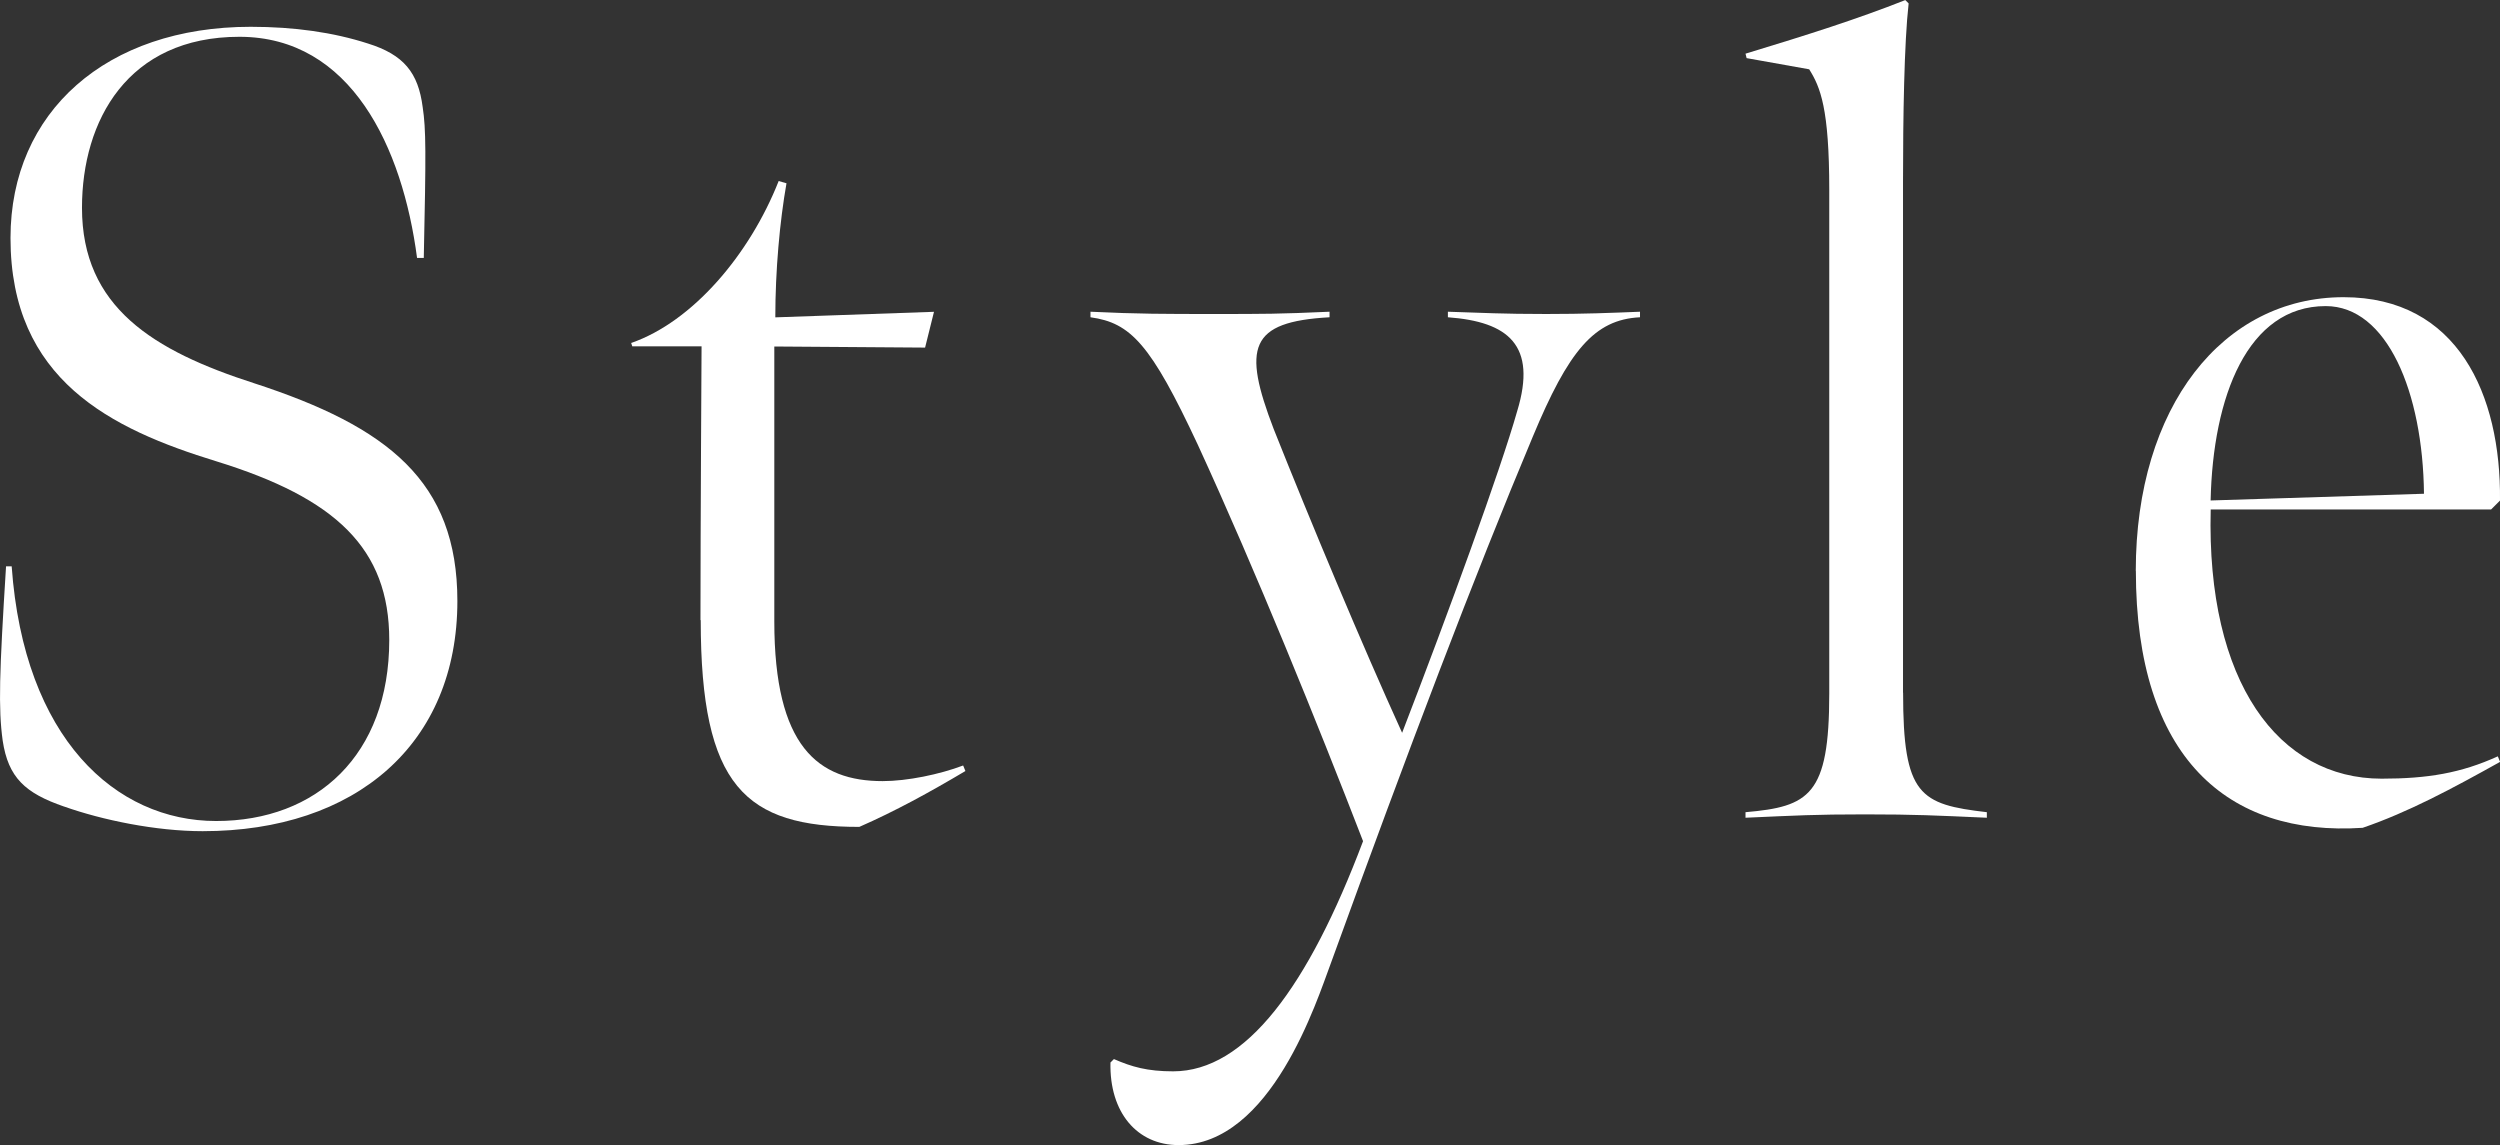
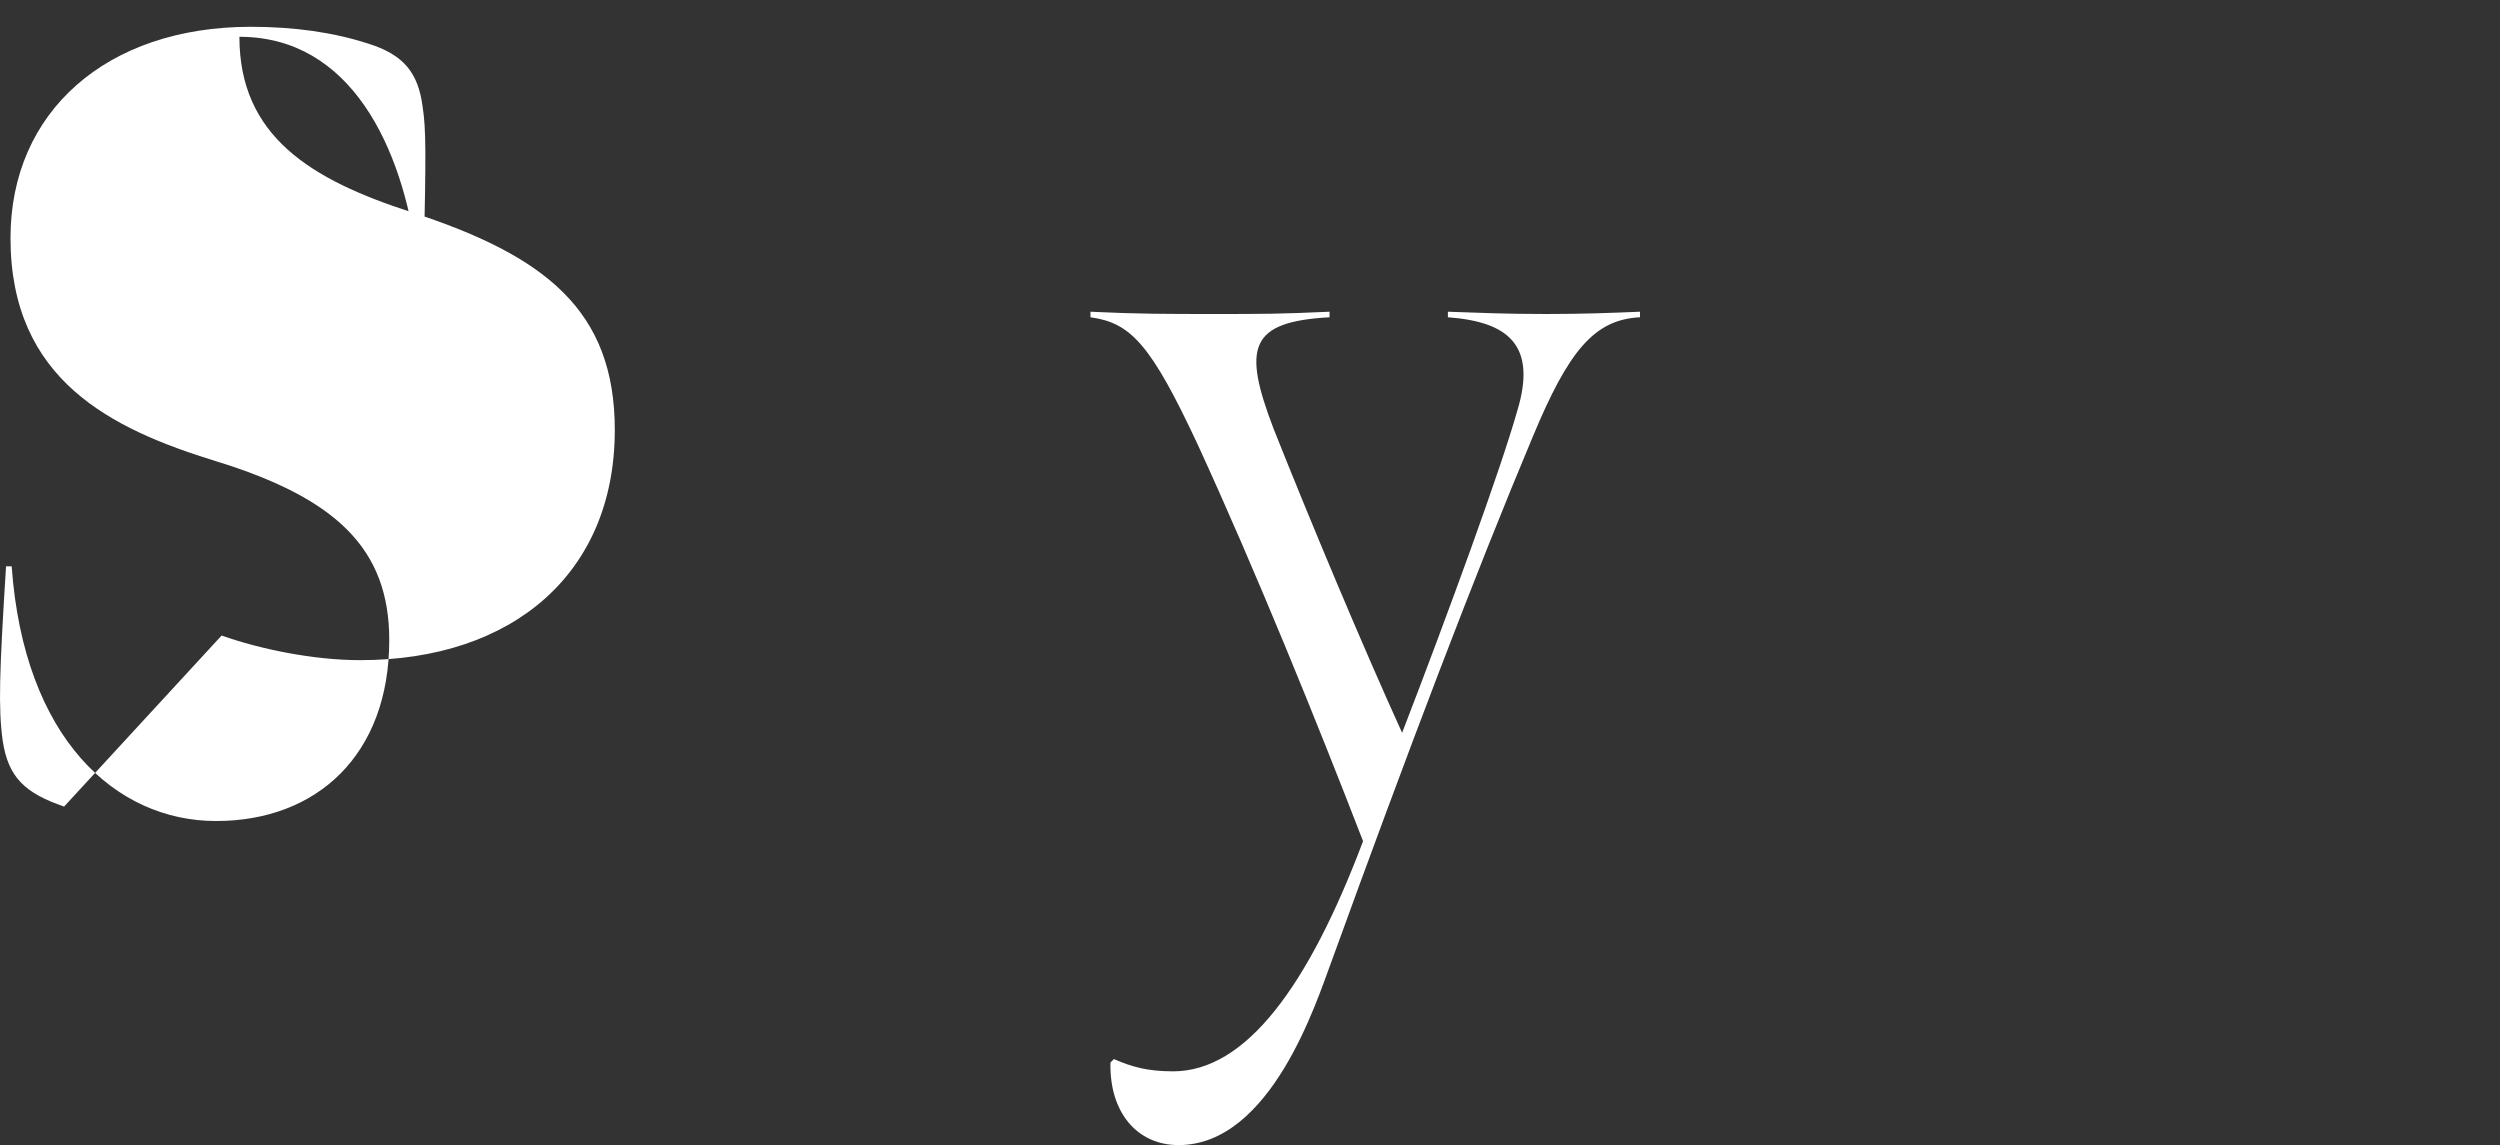
<svg xmlns="http://www.w3.org/2000/svg" id="_レイヤー_2" viewBox="0 0 297.62 136.32">
  <rect x="0" y="0" width="297.62" height="136.32" fill="#333333" stroke="none" />
  <defs>
    <style>.cls-1{fill:#fff;}</style>
  </defs>
  <g id="design">
-     <path class="cls-1" d="M7.63,96.02c-4.65-1.6-6.65-3.46-7.31-7.85-.53-3.86-.4-7.98.4-20.75h.67c1.46,20.48,12.37,30.32,24.34,30.32s20.61-7.85,20.61-21.55c0-10.91-6.38-16.89-20.61-21.28C13.22,51.07,1.25,45.22,1.25,28.33,1.25,13.3,12.69,3.19,29.84,3.19c5.19,0,9.84.66,13.96,1.99,4.26,1.33,5.99,3.46,6.52,7.58.4,2.66.4,5.32.13,17.95h-.8c-1.73-13.17-7.85-26.33-21.15-26.33S9.76,14.36,9.76,24.74c0,11.84,8.51,17.02,20.48,20.88,15.96,5.19,24.21,11.7,24.21,25.93,0,17.02-12.1,27.4-30.32,27.4-5.59,0-11.97-1.33-16.49-2.93Z" />
-     <path class="cls-1" d="M83.39,73.81c0-11.17.13-32.58.13-32.58h-8.25l-.13-.4c7.31-2.53,14.1-10.51,17.56-19.28l.93.27c-.8,4.52-1.33,10.37-1.33,15.96l18.89-.66-1.06,4.26-17.95-.13v32.72c0,14.9,5.19,19.02,12.9,19.02,2.93,0,6.78-.8,9.58-1.86l.27.66c-4.26,2.53-8.38,4.79-12.63,6.65-13.57,0-18.88-4.79-18.88-24.6Z" />
+     <path class="cls-1" d="M7.63,96.02c-4.65-1.6-6.65-3.46-7.31-7.85-.53-3.86-.4-7.98.4-20.75h.67c1.46,20.48,12.37,30.32,24.34,30.32s20.61-7.85,20.61-21.55c0-10.91-6.38-16.89-20.61-21.28C13.22,51.07,1.25,45.22,1.25,28.33,1.25,13.3,12.69,3.19,29.84,3.19c5.19,0,9.84.66,13.96,1.99,4.26,1.33,5.99,3.46,6.52,7.58.4,2.66.4,5.32.13,17.95h-.8c-1.73-13.17-7.85-26.33-21.15-26.33c0,11.84,8.51,17.02,20.48,20.88,15.96,5.19,24.21,11.7,24.21,25.93,0,17.02-12.1,27.4-30.32,27.4-5.59,0-11.97-1.33-16.49-2.93Z" />
    <path class="cls-1" d="M132.21,126.48l.4-.4c2.13.93,3.99,1.46,7.05,1.46,8.64,0,16.09-10.11,22.61-27.4-5.45-14.1-12.77-32.18-19.68-47.21-5.59-11.97-7.98-14.5-12.77-15.16v-.66c5.59.27,8.91.27,14.76.27s7.71,0,13.7-.27v.66c-9.58.53-10.37,3.59-6.65,13.3,4.39,11.04,10.51,25.67,15.29,36.17,5.59-14.5,11.7-31.25,13.7-38.3,2.39-7.85-1.06-10.64-8.25-11.17v-.66c4.12.13,6.52.27,11.7.27,4.52,0,7.71-.13,11.17-.27v.66c-5.45.27-8.51,3.99-12.77,14.23-6.92,16.49-14.76,37.11-24.07,62.77-1.6,4.26-7.05,21.55-18.09,21.55-4.92,0-8.25-3.86-8.11-9.84Z" />
-     <path class="cls-1" d="M226.56,82.46c0,12.24,1.99,13.3,9.97,14.23v.66c-6.12-.27-8.51-.4-14.5-.4s-8.11.13-14.23.4v-.66c7.58-.66,9.97-1.99,9.97-14.1V22.61c0-9.71-1.06-12.24-2.39-14.36l-7.45-1.33-.13-.53c7.45-2.26,13.3-4.12,19.02-6.38l.4.4c-.53,4.65-.67,13.57-.67,21.28v60.78Z" />
-     <path class="cls-1" d="M254.26,67.96c0-19.55,10.37-32.58,24.74-32.58,13.57,0,18.75,11.57,18.62,24.21l-1.06,1.06h-33.38c-.53,20.61,8.11,32.05,20.35,32.05,5.45,0,9.44-.66,13.83-2.66l.27.66c-5.72,3.19-10.91,5.98-16.36,7.85-16.09,1.06-27-8.38-27-30.59ZM276.87,36.44c-9.31,0-13.43,10.77-13.7,23.14l25.4-.8c-.13-12.1-4.39-22.34-11.7-22.34Z" />
  </g>
</svg>